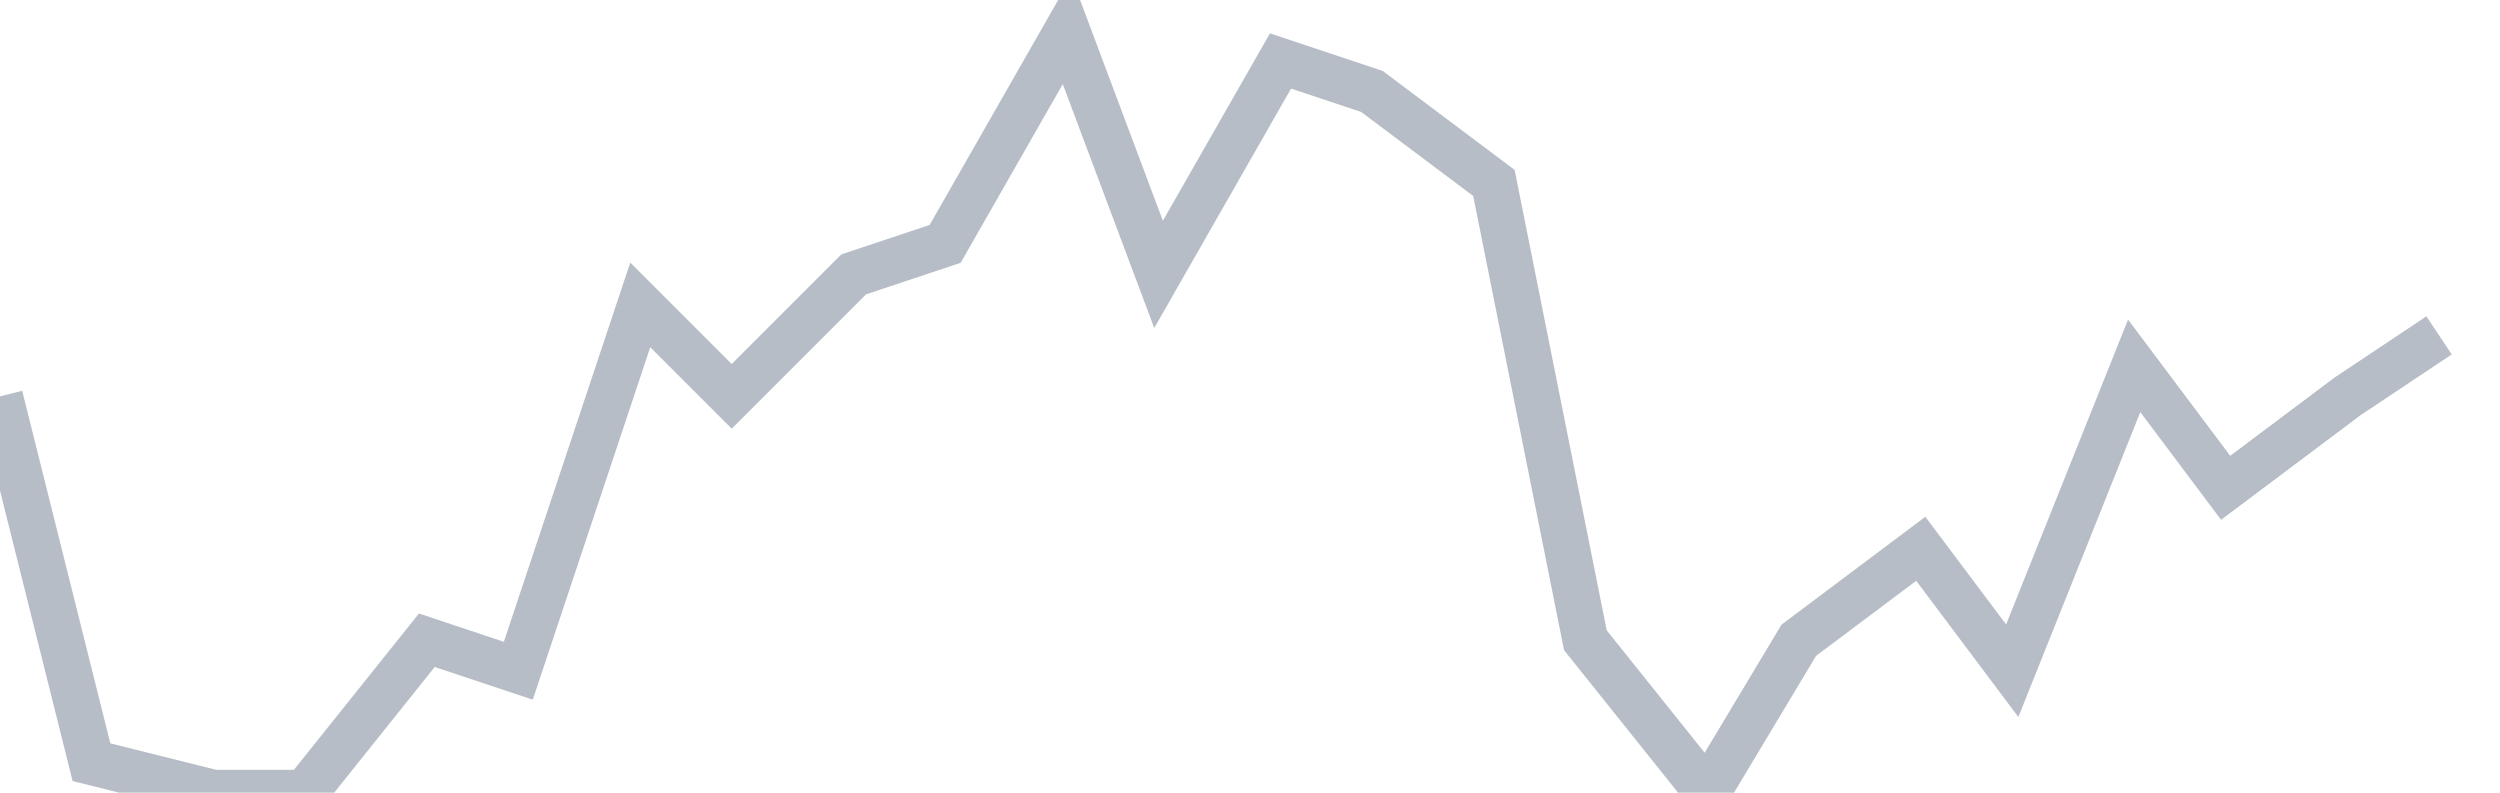
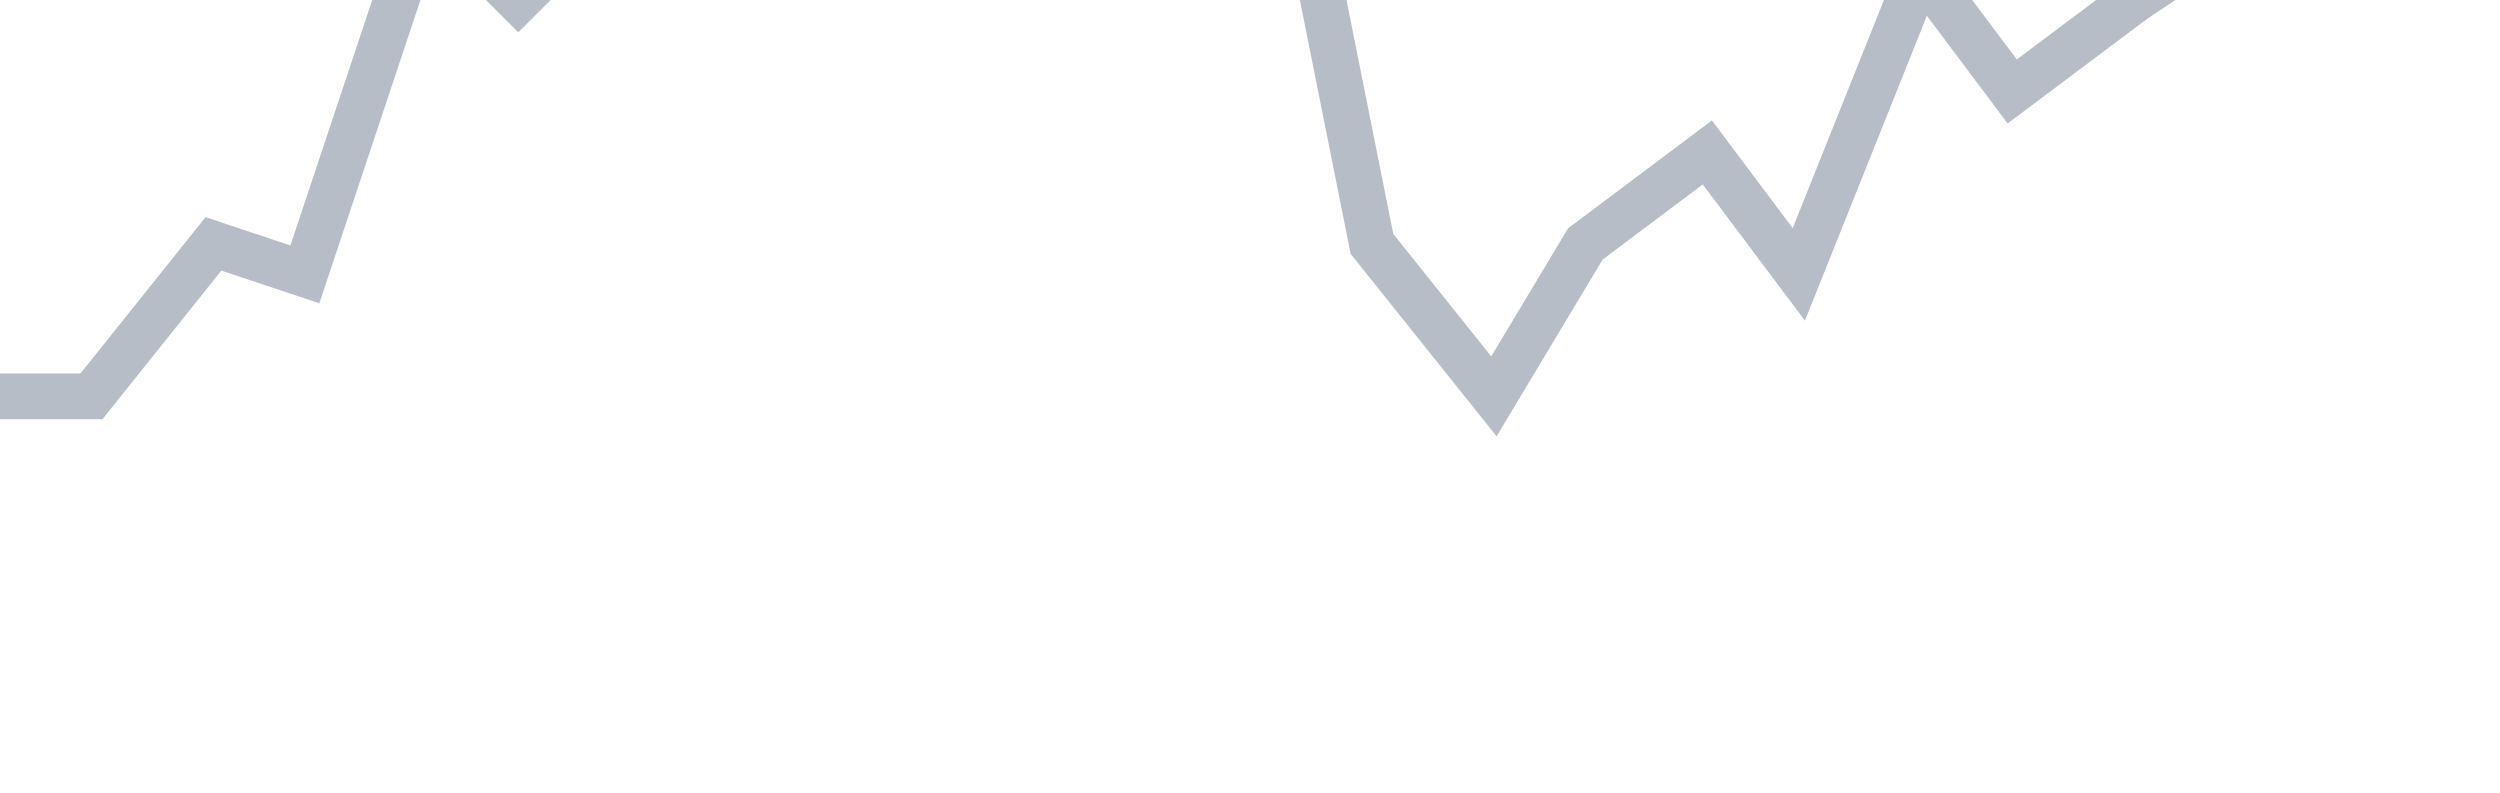
<svg xmlns="http://www.w3.org/2000/svg" width="82" height="26" fill="none">
-   <path d="M0 13l3 12 4 1h3l4-5 3 1 4-12 3 3 4-4 3-1 4-7 3 8 4-7 3 1 4 3 3 15 4 5 3-5 4-3 3 4 4-10 3 4 4-3 3-2" stroke="#B7BDC6" stroke-width="1.5" />
+   <path d="M0 13h3l4-5 3 1 4-12 3 3 4-4 3-1 4-7 3 8 4-7 3 1 4 3 3 15 4 5 3-5 4-3 3 4 4-10 3 4 4-3 3-2" stroke="#B7BDC6" stroke-width="1.5" />
</svg>